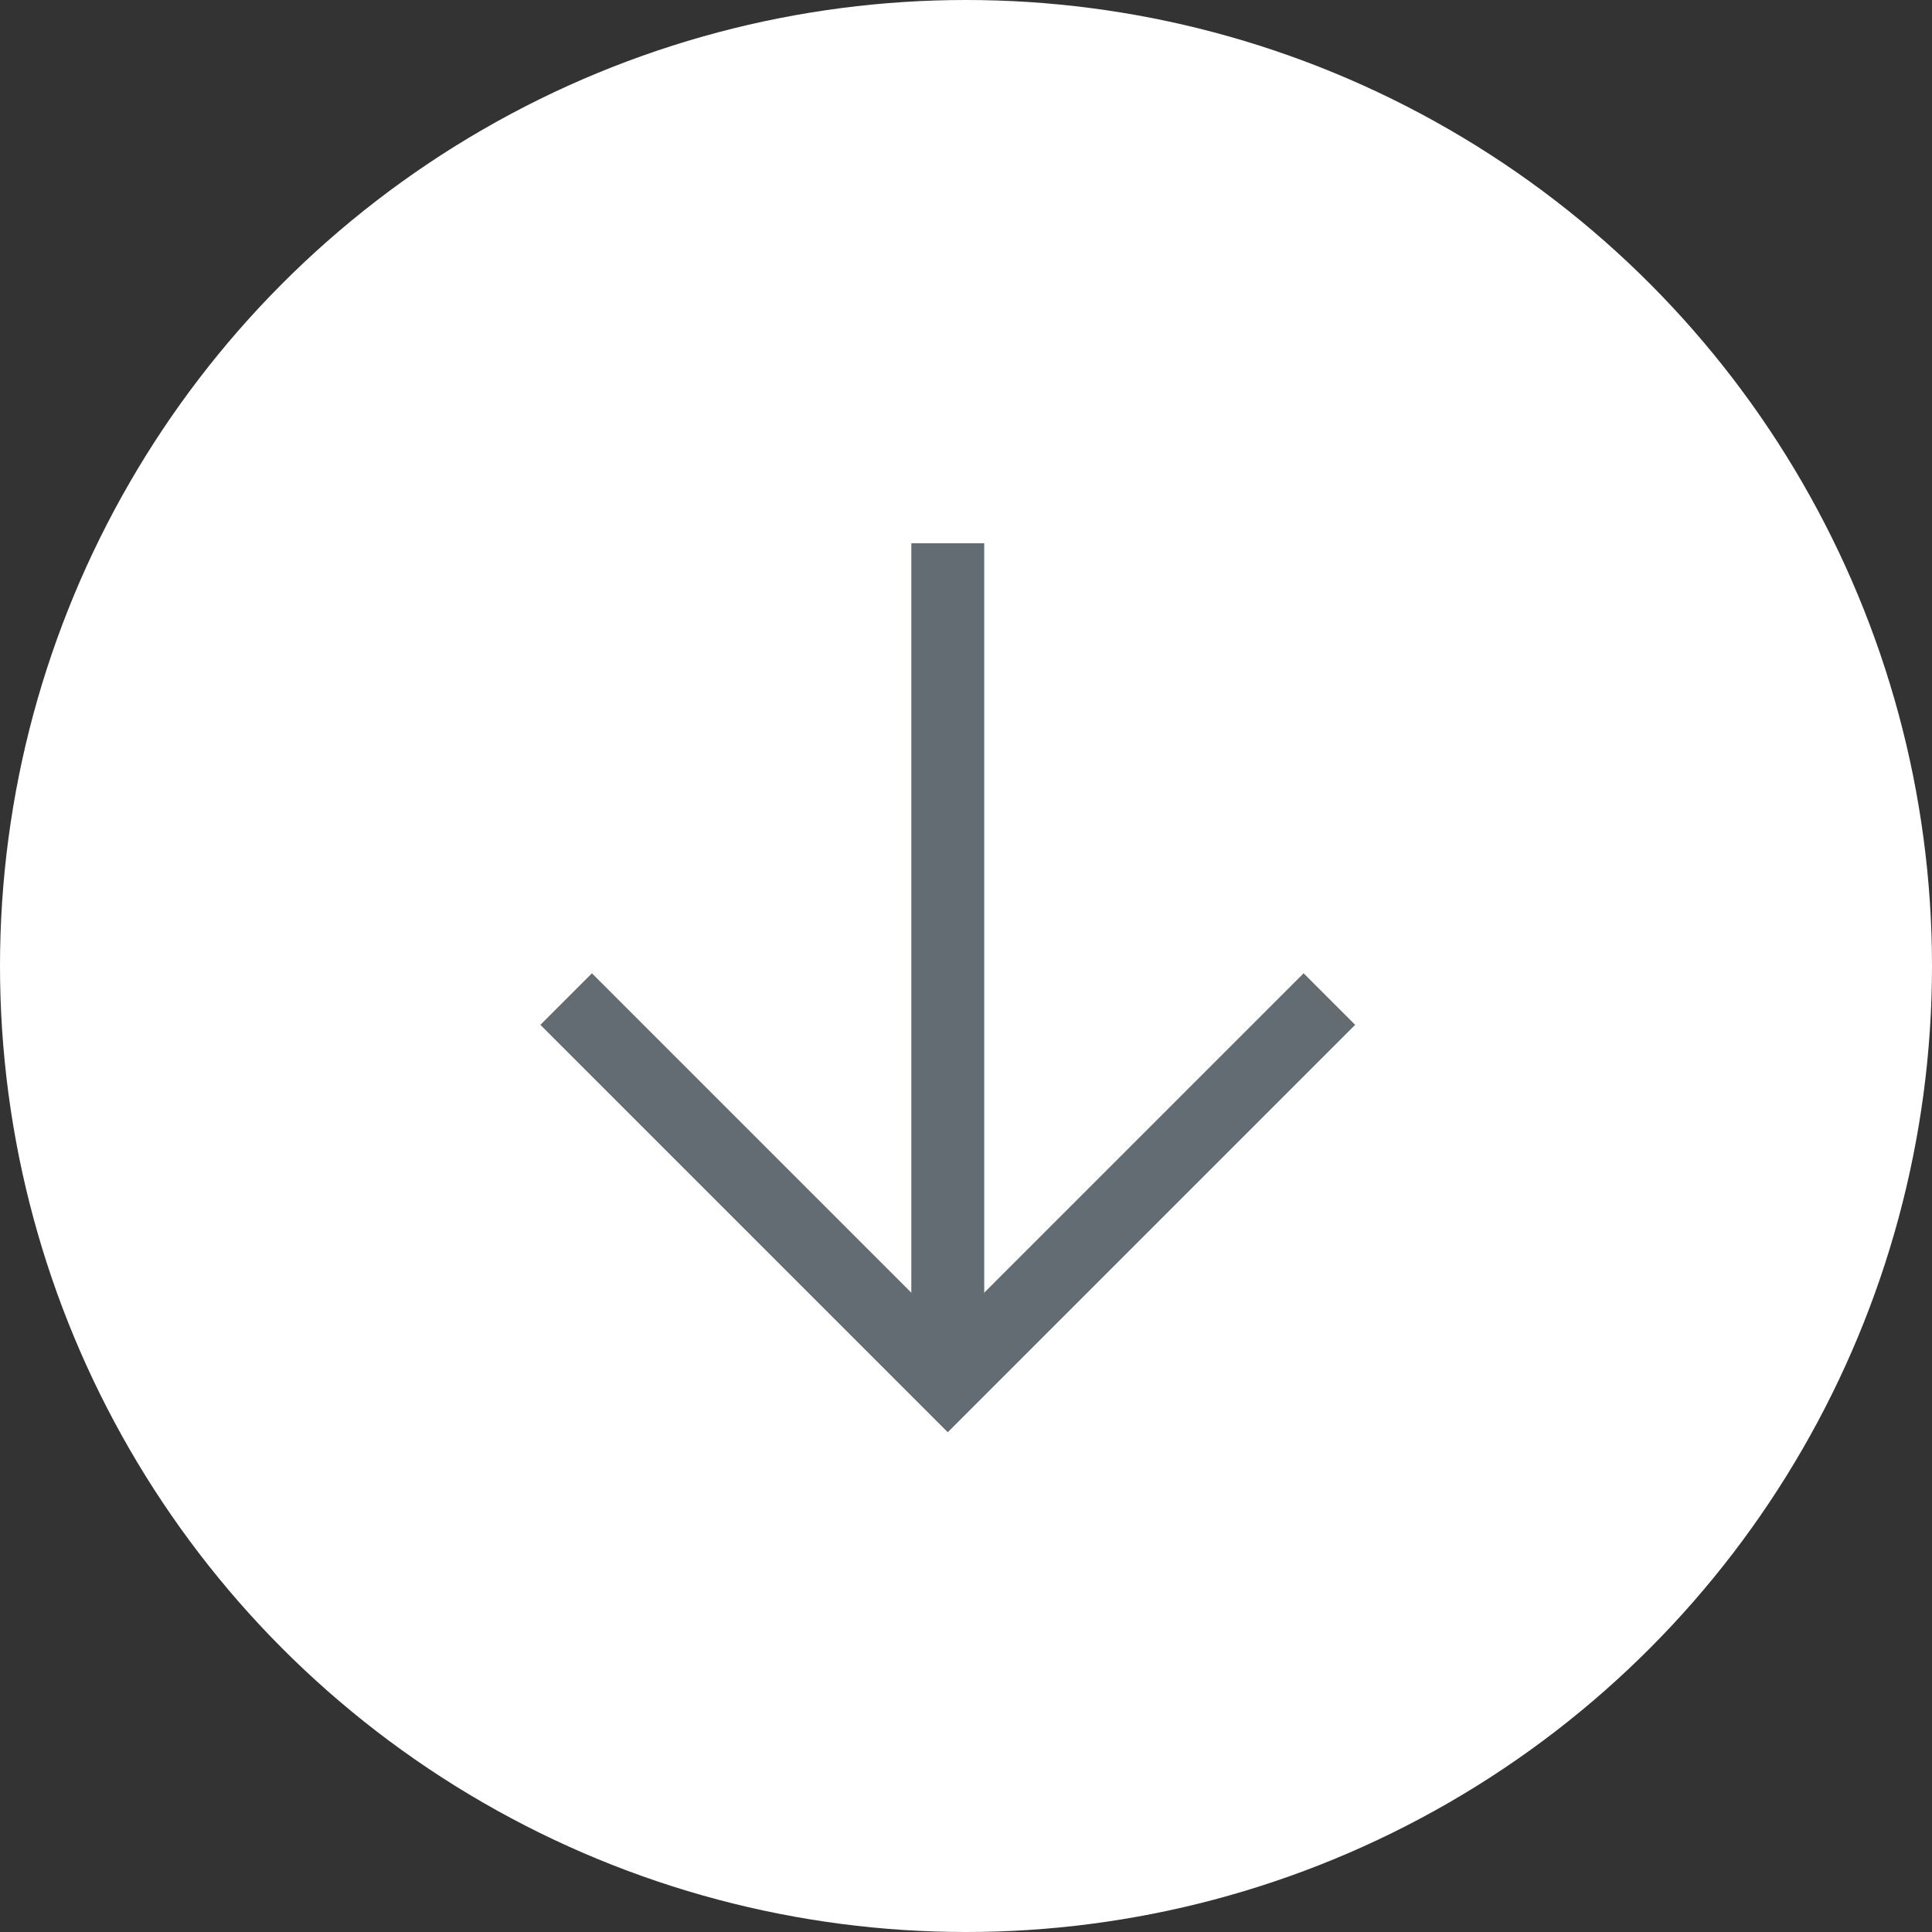
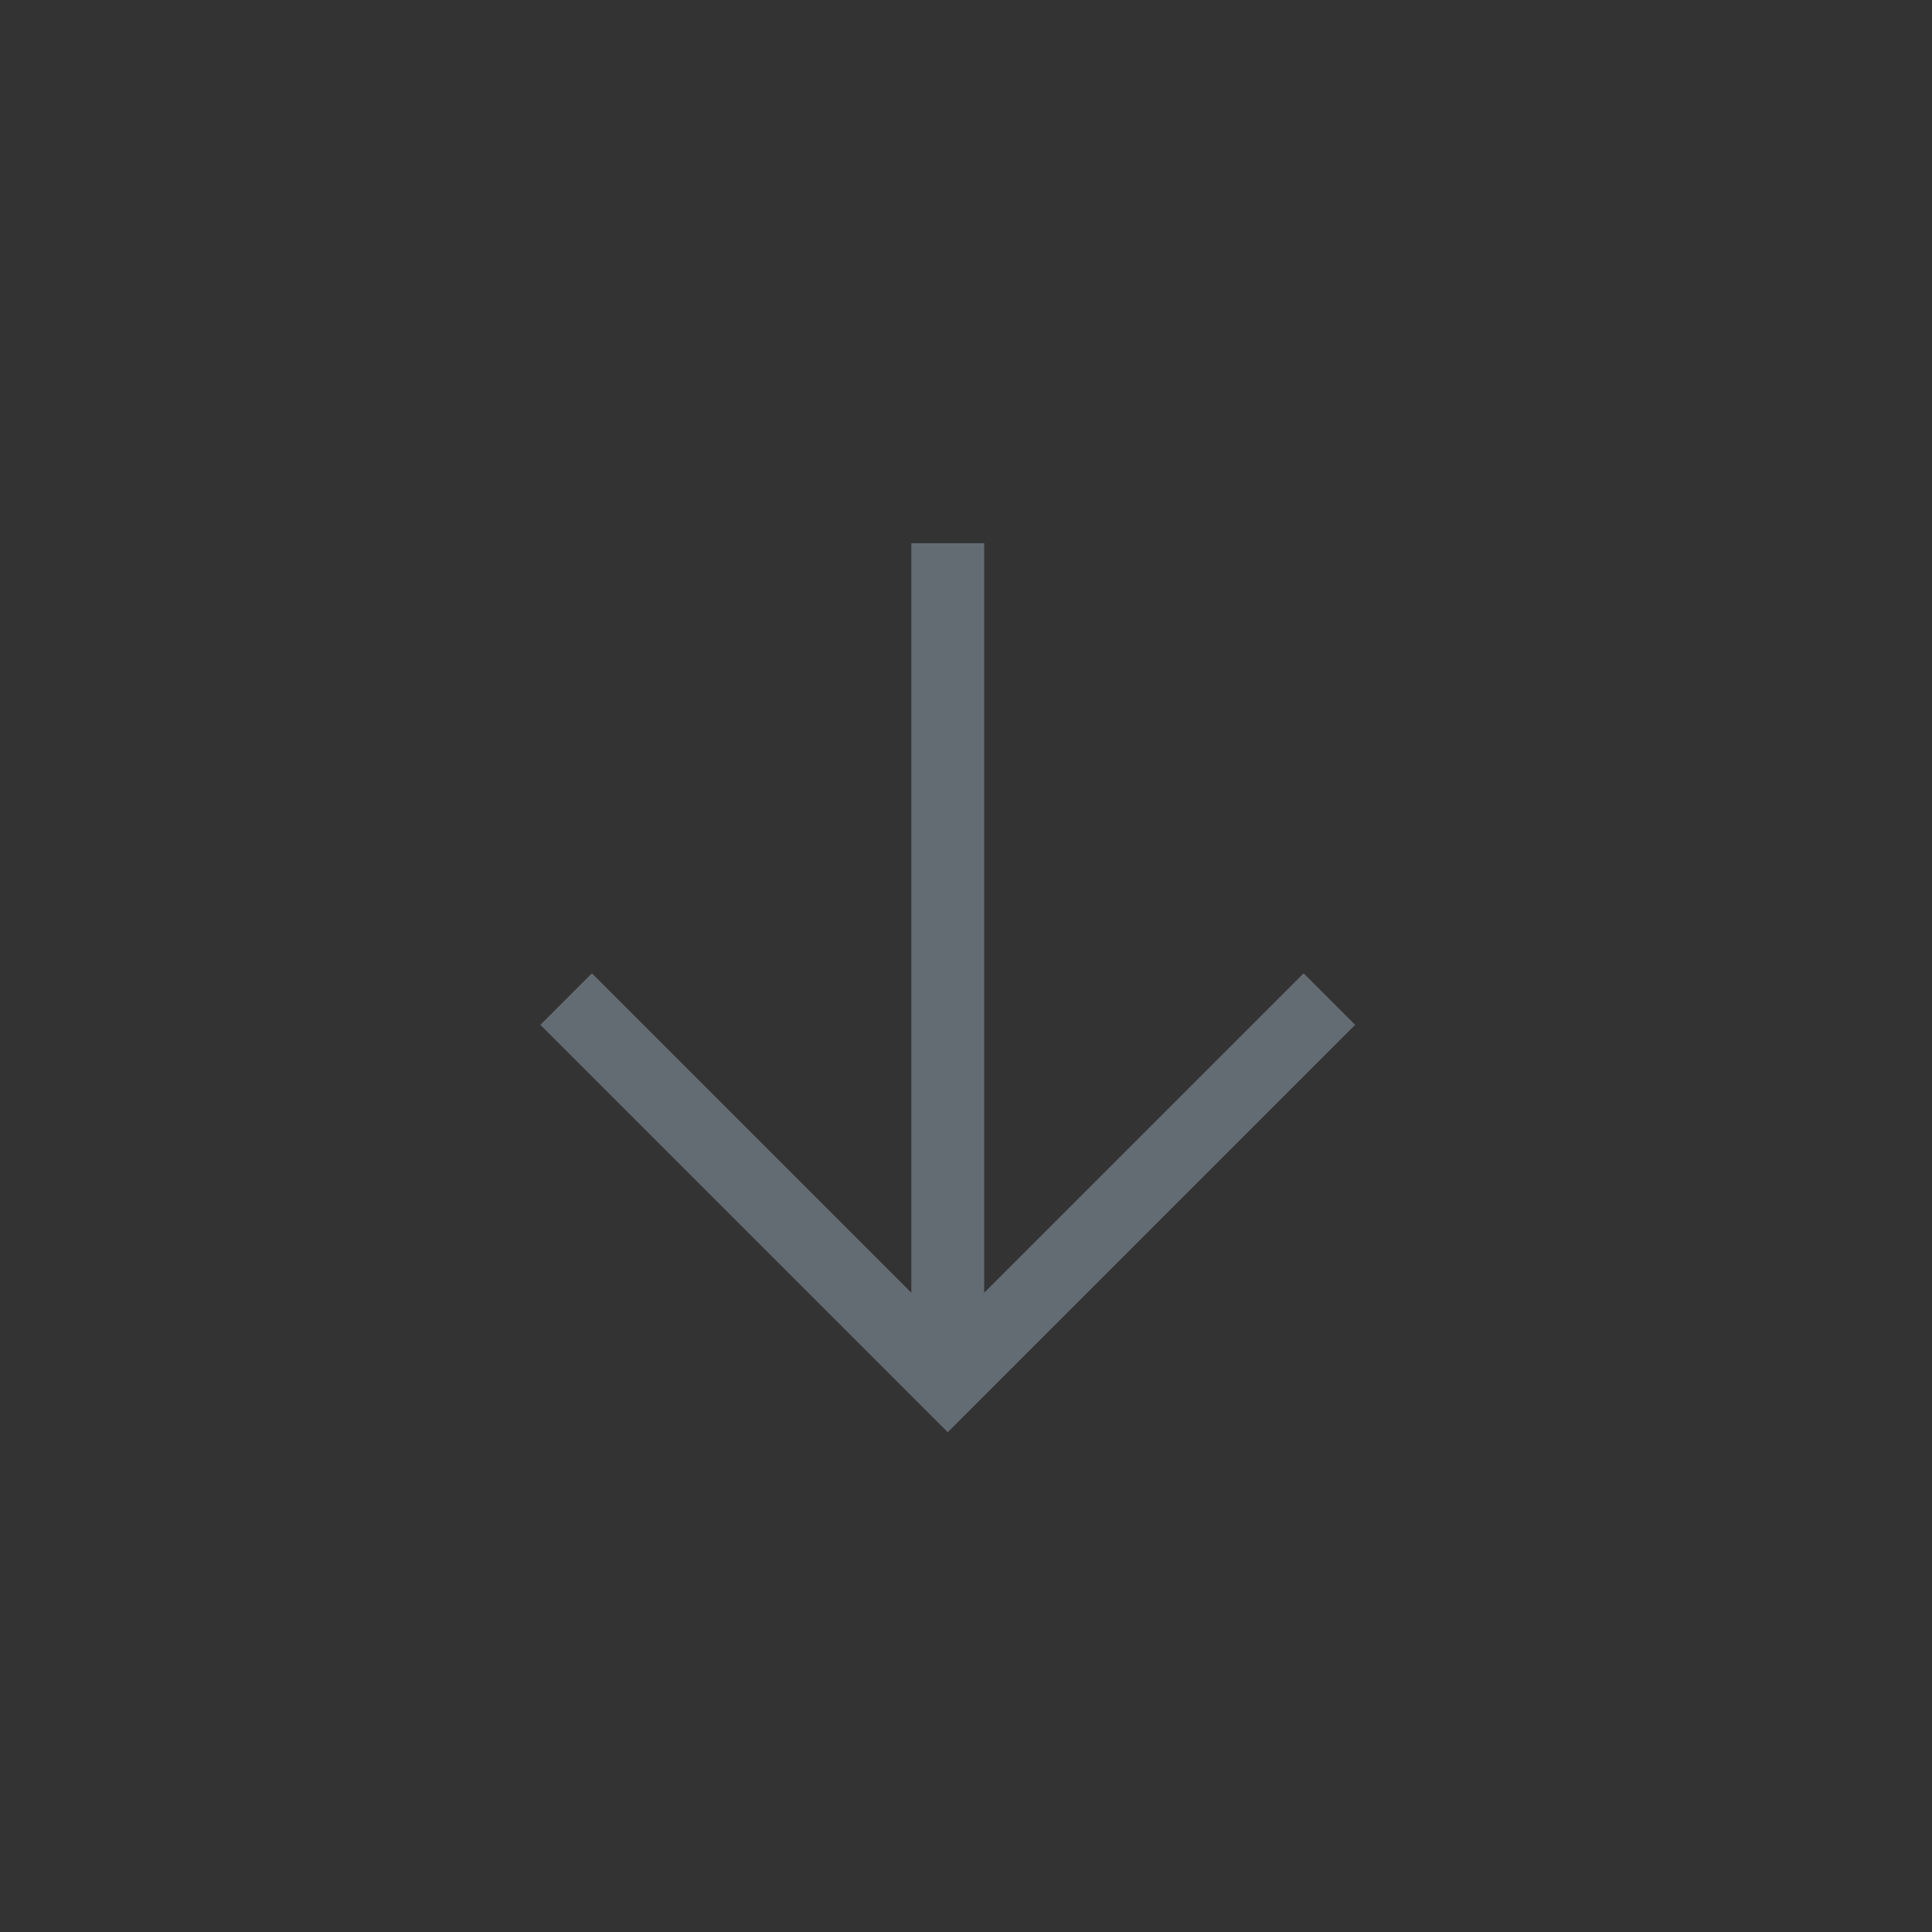
<svg xmlns="http://www.w3.org/2000/svg" width="53" height="53" viewBox="0 0 53 53">
  <rect x="0" y="0" width="53" height="53" fill="#333333" stroke="none" />
  <g id="Raggruppa_936" data-name="Raggruppa 936" transform="translate(-934 -926)">
-     <circle id="Ellisse_156" data-name="Ellisse 156" cx="26.5" cy="26.5" r="26.5" transform="translate(934 926)" fill="#fff" />
    <g id="Raggruppa_832" data-name="Raggruppa 832" transform="translate(36.031 -336.007)">
      <path id="Tracciato_4308" data-name="Tracciato 4308" d="M3863,1523v22.972" transform="translate(-2939.031 -246.09)" fill="none" stroke="#636b73" stroke-width="2" />
      <path id="Tracciato_4309" data-name="Tracciato 4309" d="M3827.729,1716.813l10.469,10.469,10.469-10.469" transform="translate(-2914.229 -427.399)" fill="none" stroke="#636b73" stroke-width="2" />
    </g>
  </g>
</svg>